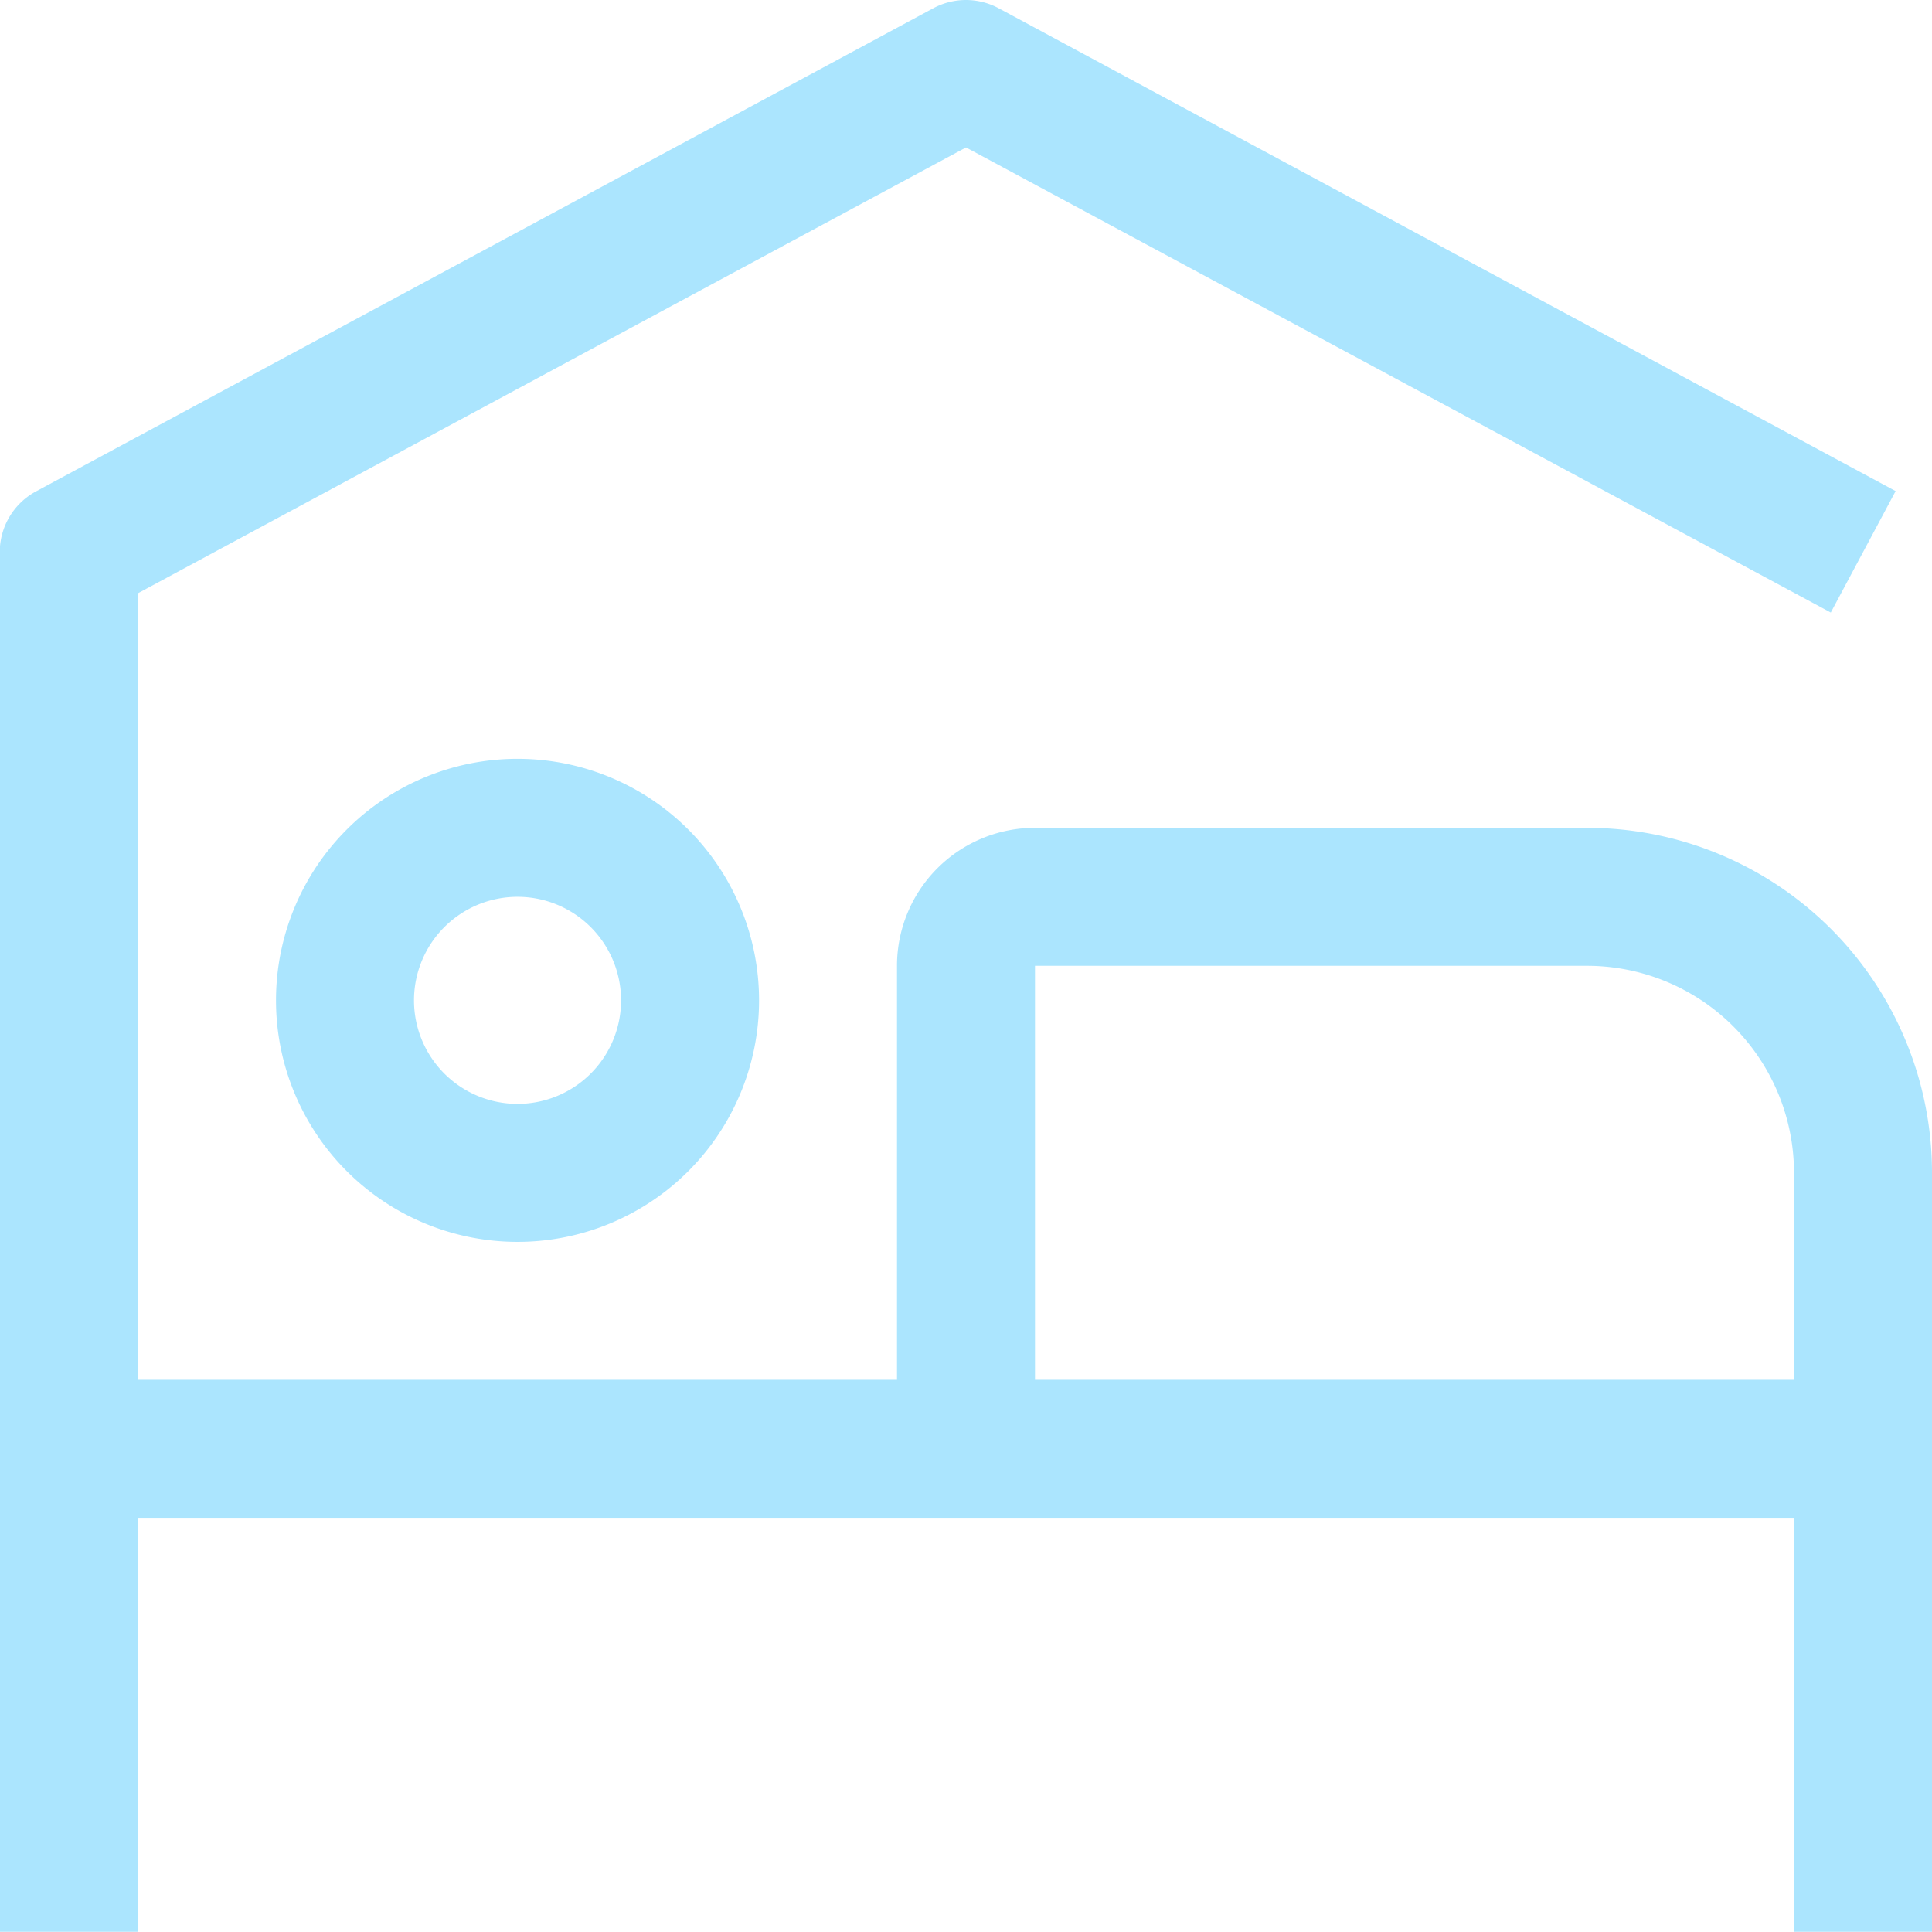
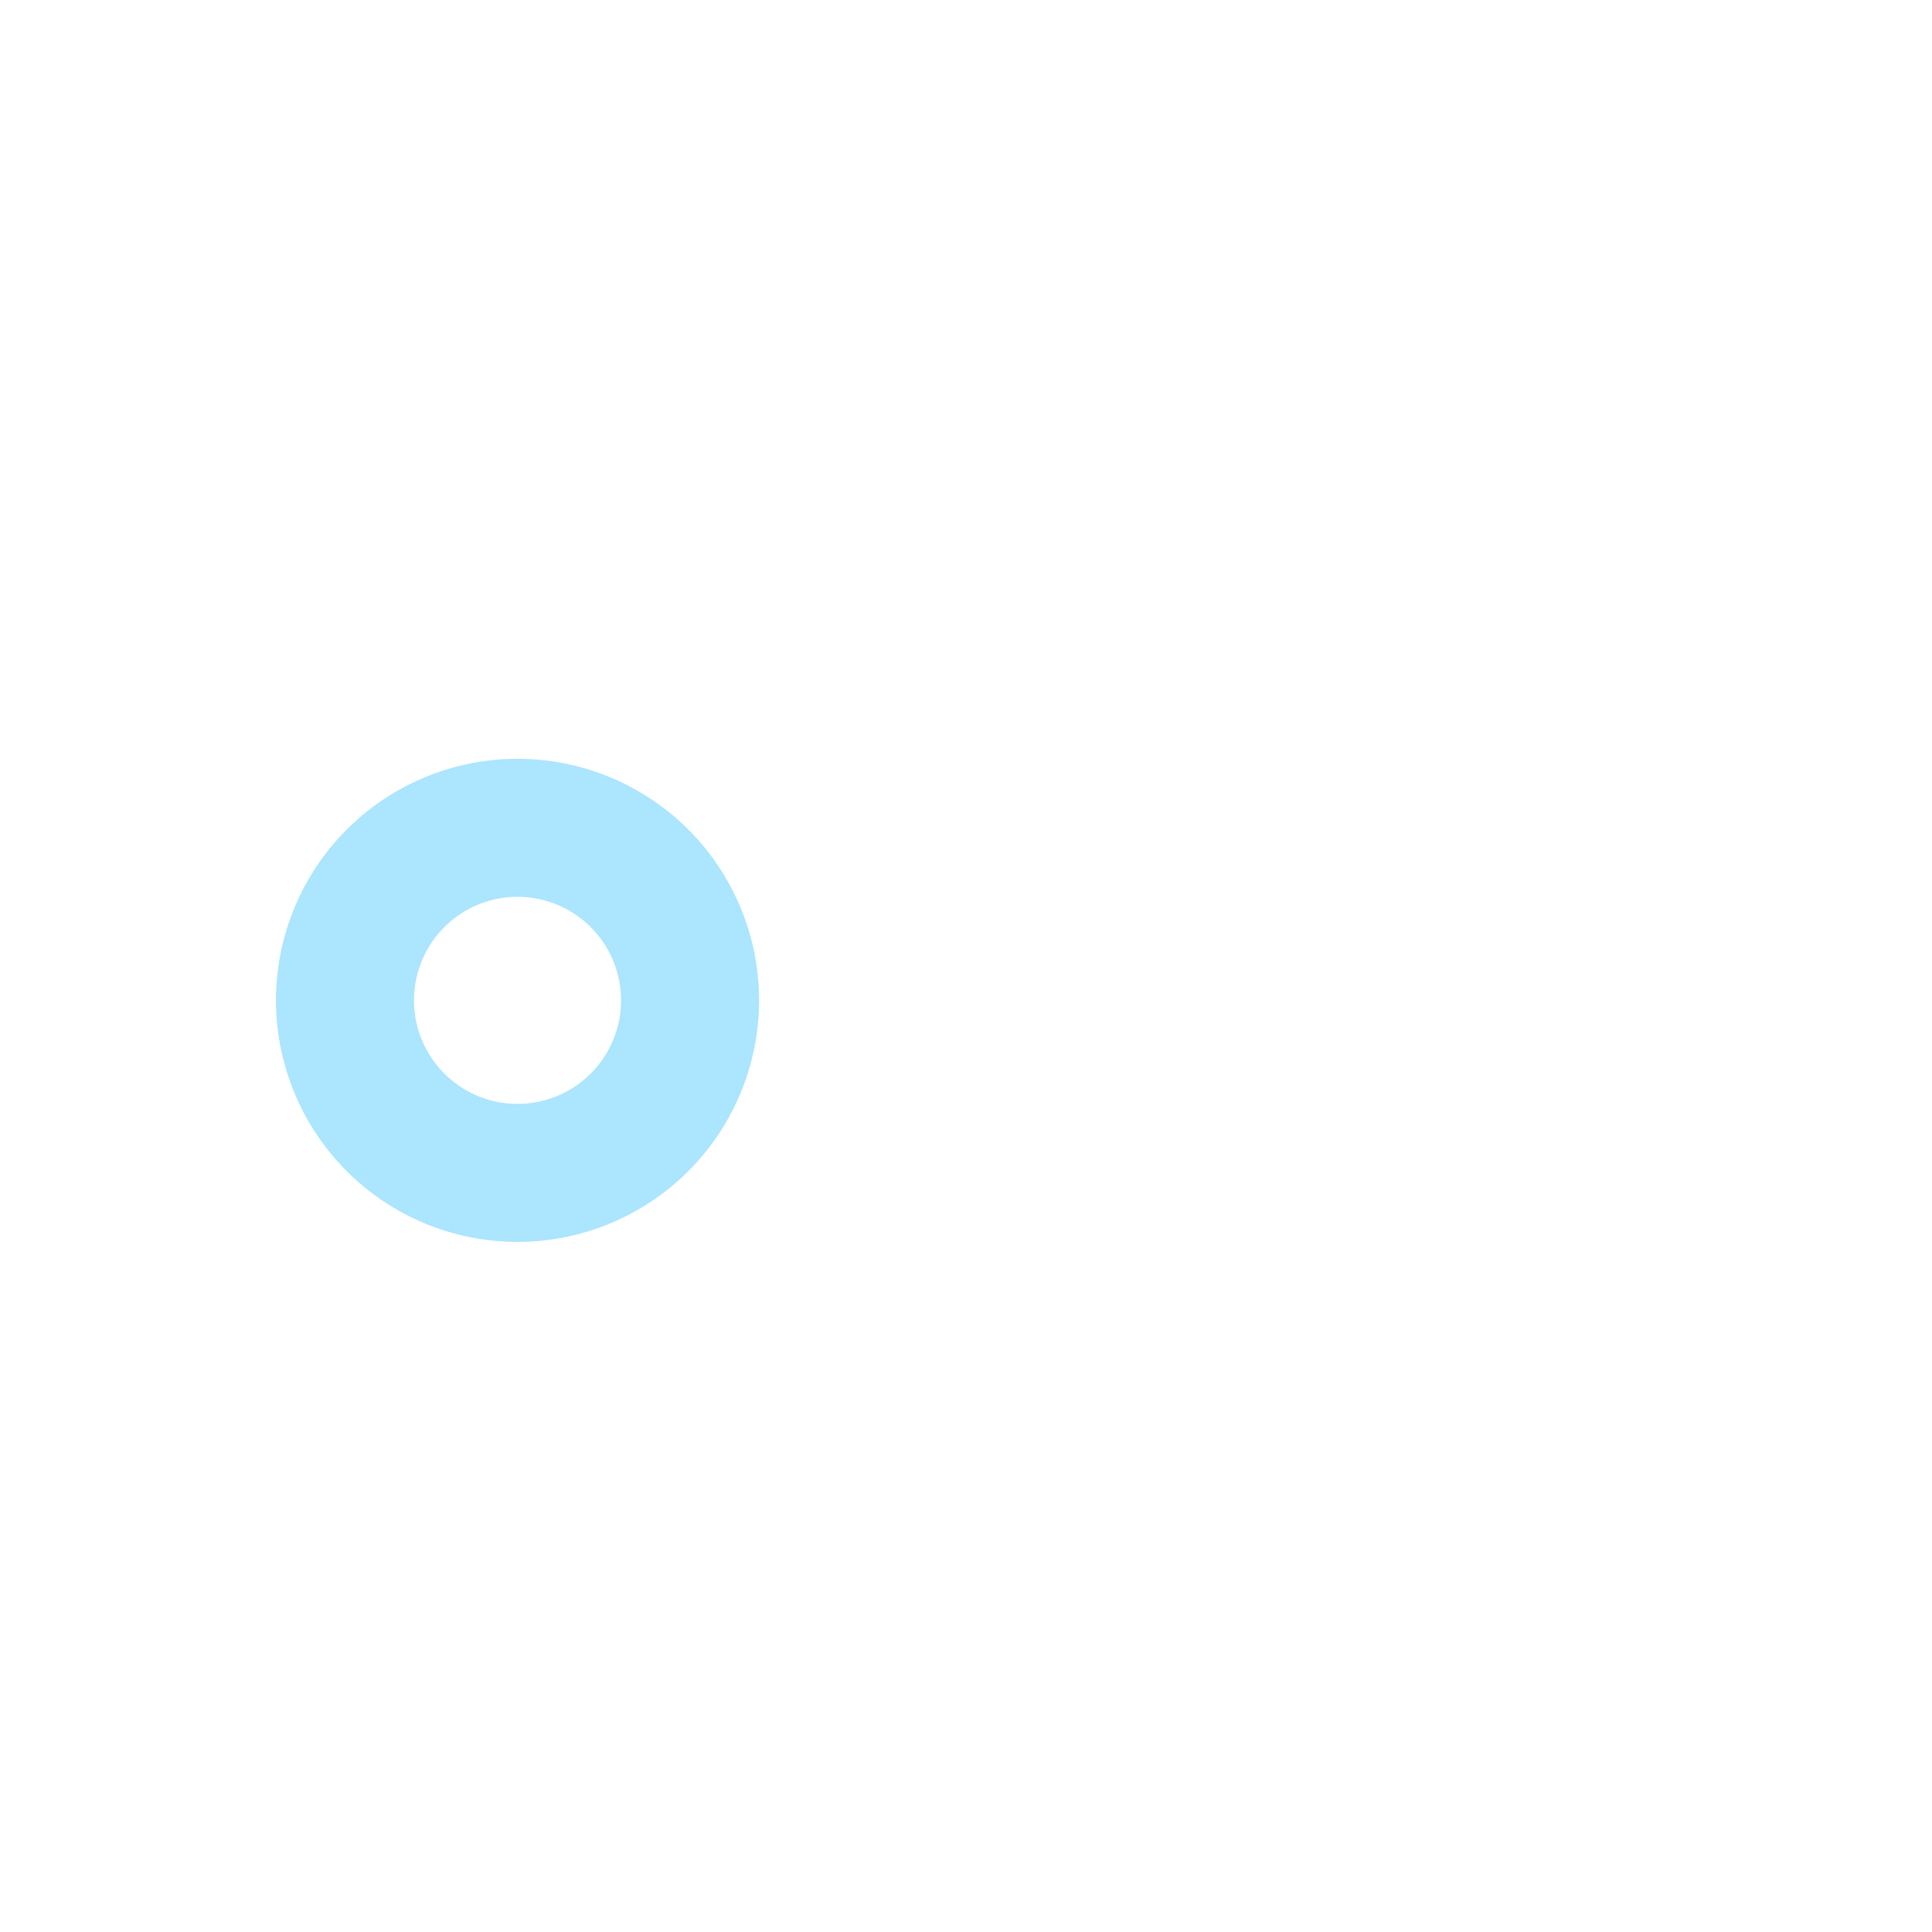
<svg xmlns="http://www.w3.org/2000/svg" width="31.5" height="31.497" viewBox="0 0 31.5 31.497">
  <g id="hospitality" transform="translate(-2.25 -2.253)">
    <path id="Path_533" data-name="Path 533" d="M10.688,16.875A1.688,1.688,0,1,1,9,18.563a1.688,1.688,0,0,1,1.688-1.688m0-2.25a3.938,3.938,0,1,0,3.938,3.938,3.938,3.938,0,0,0-3.938-3.938Z" fill="#abe5fe" />
-     <path id="Path_534" data-name="Path 534" d="M28.125,15.75h-9A2.25,2.25,0,0,0,16.875,18v6.75H4.5V11.925L18,4.657,32.1,12.24l1.057-1.98L18.528,2.385a1.125,1.125,0,0,0-1.057,0L2.846,10.26a1.125,1.125,0,0,0-.6.99v22.5H4.5V27h27v6.75h2.25V21.375a5.625,5.625,0,0,0-5.625-5.625Zm-9,9V18h9A3.375,3.375,0,0,1,31.5,21.375V24.75Z" fill="#abe5fe" />
  </g>
</svg>